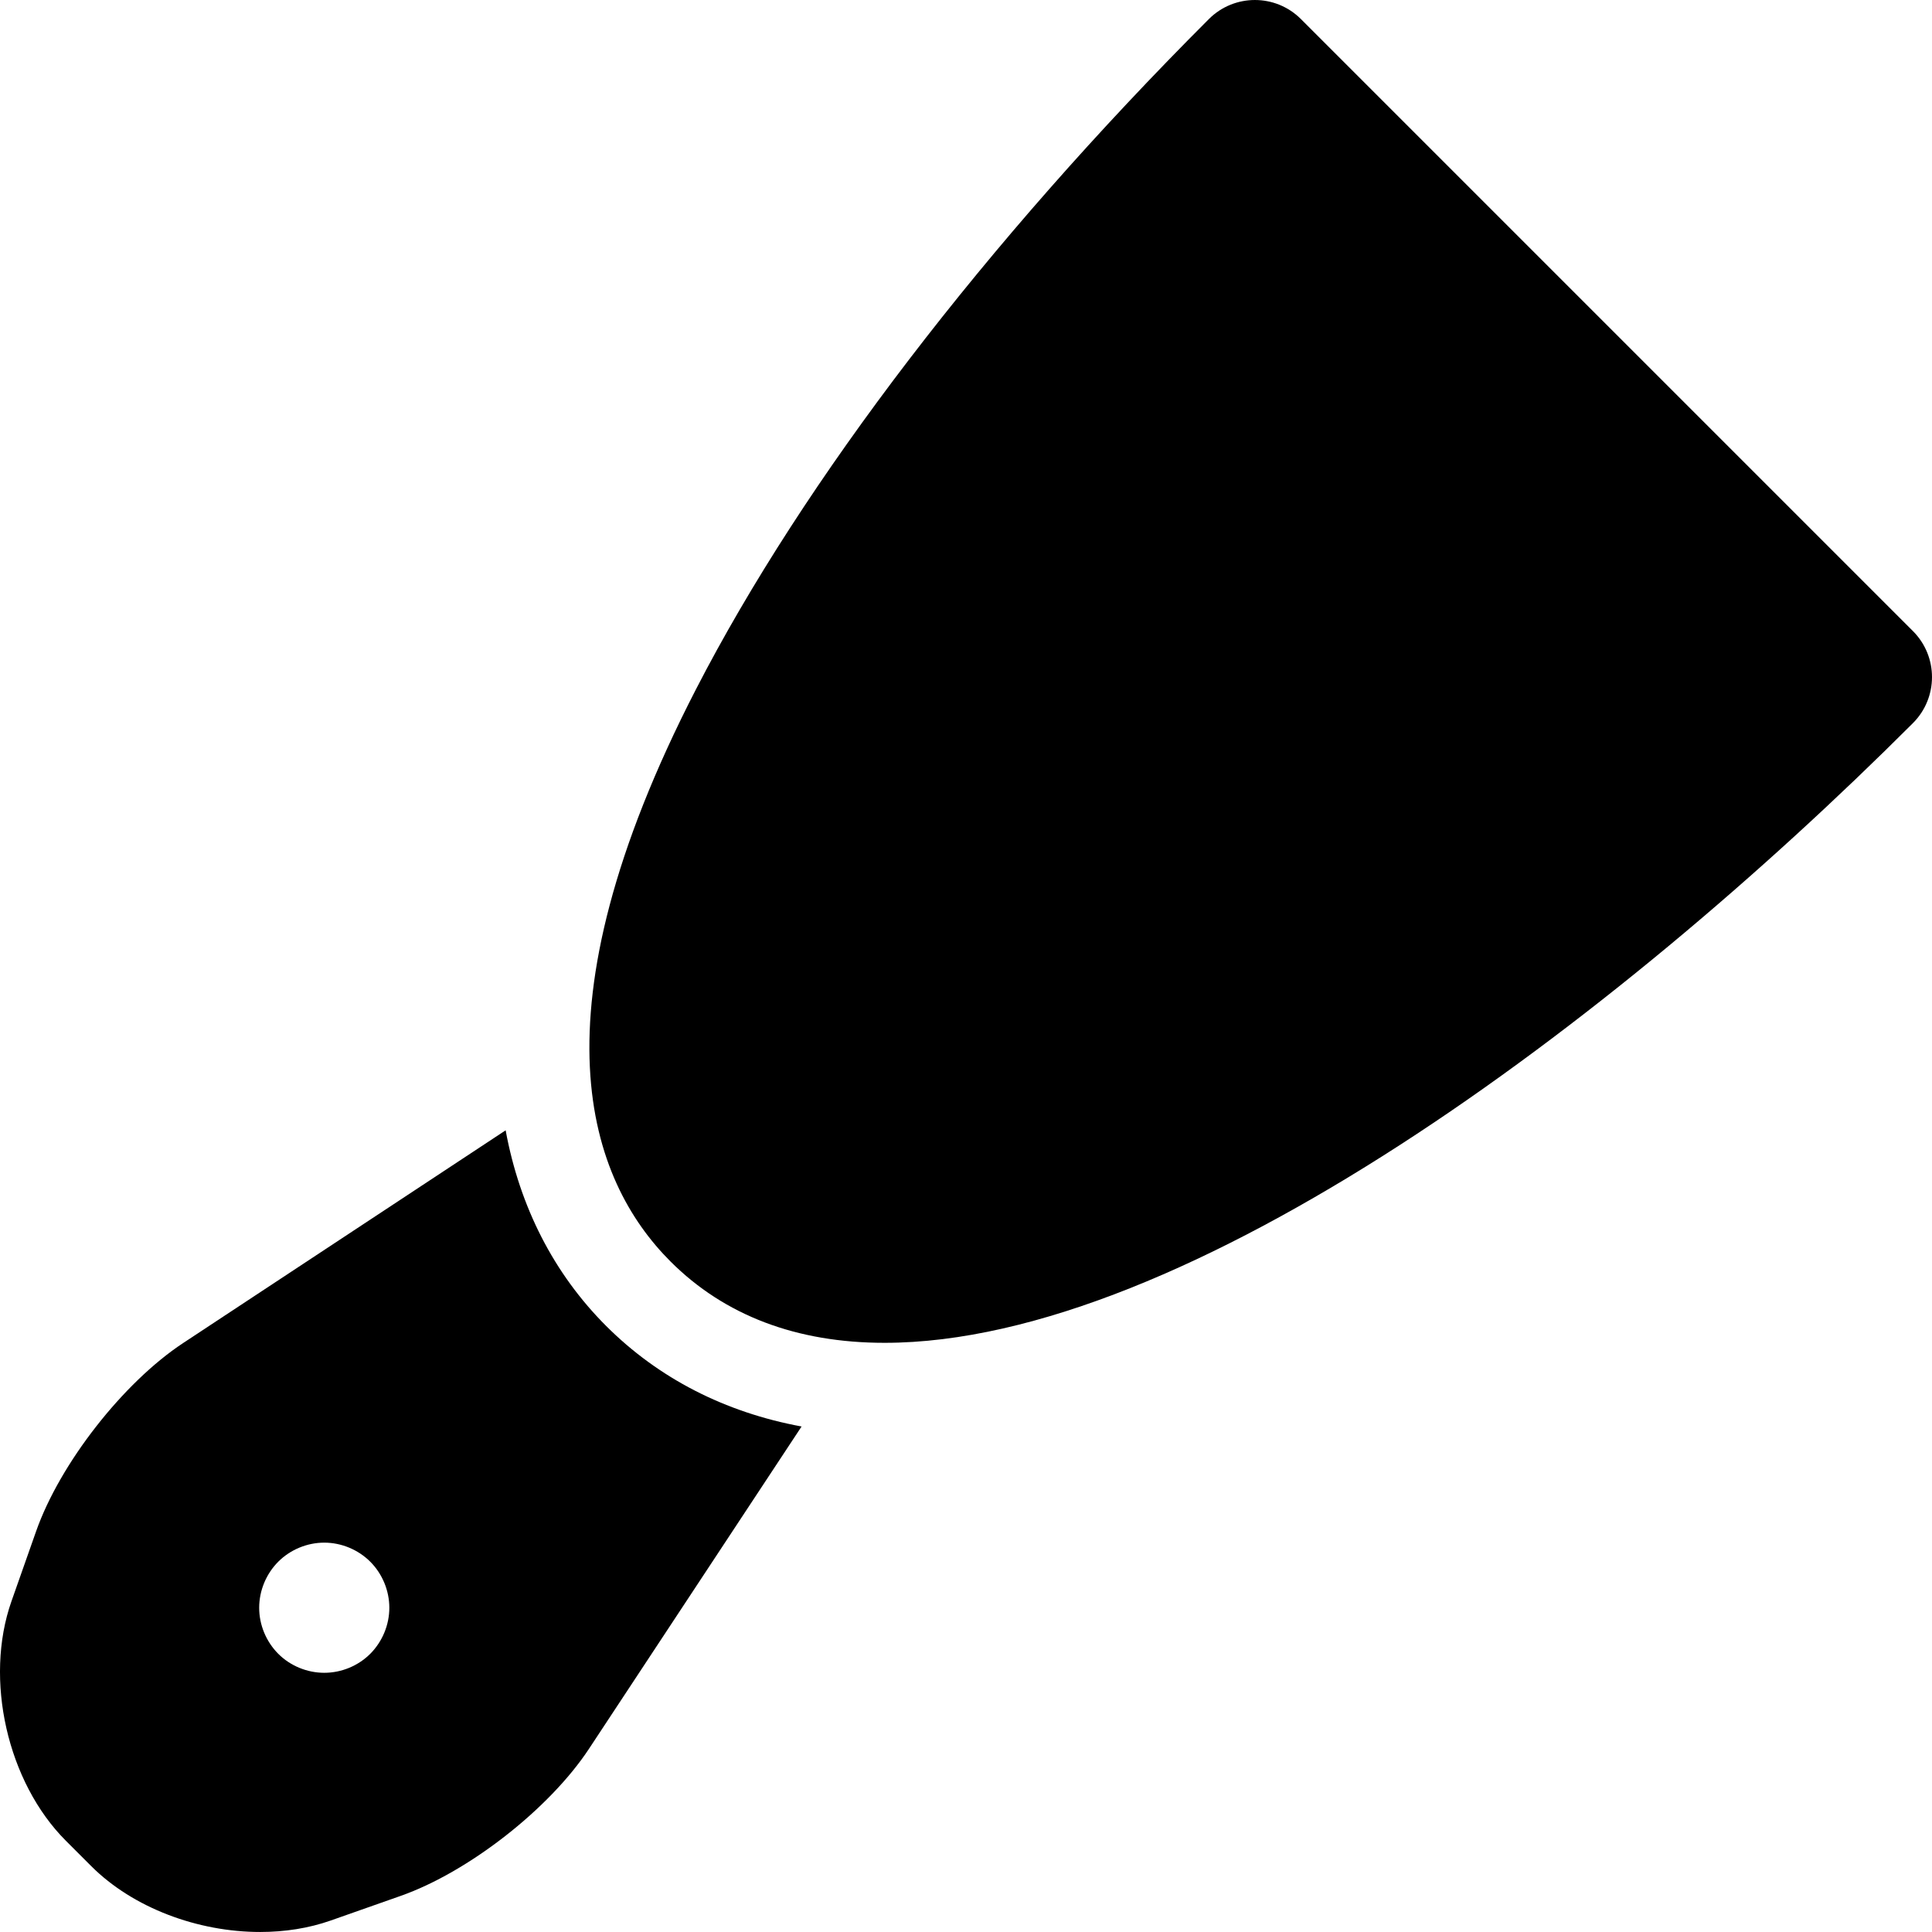
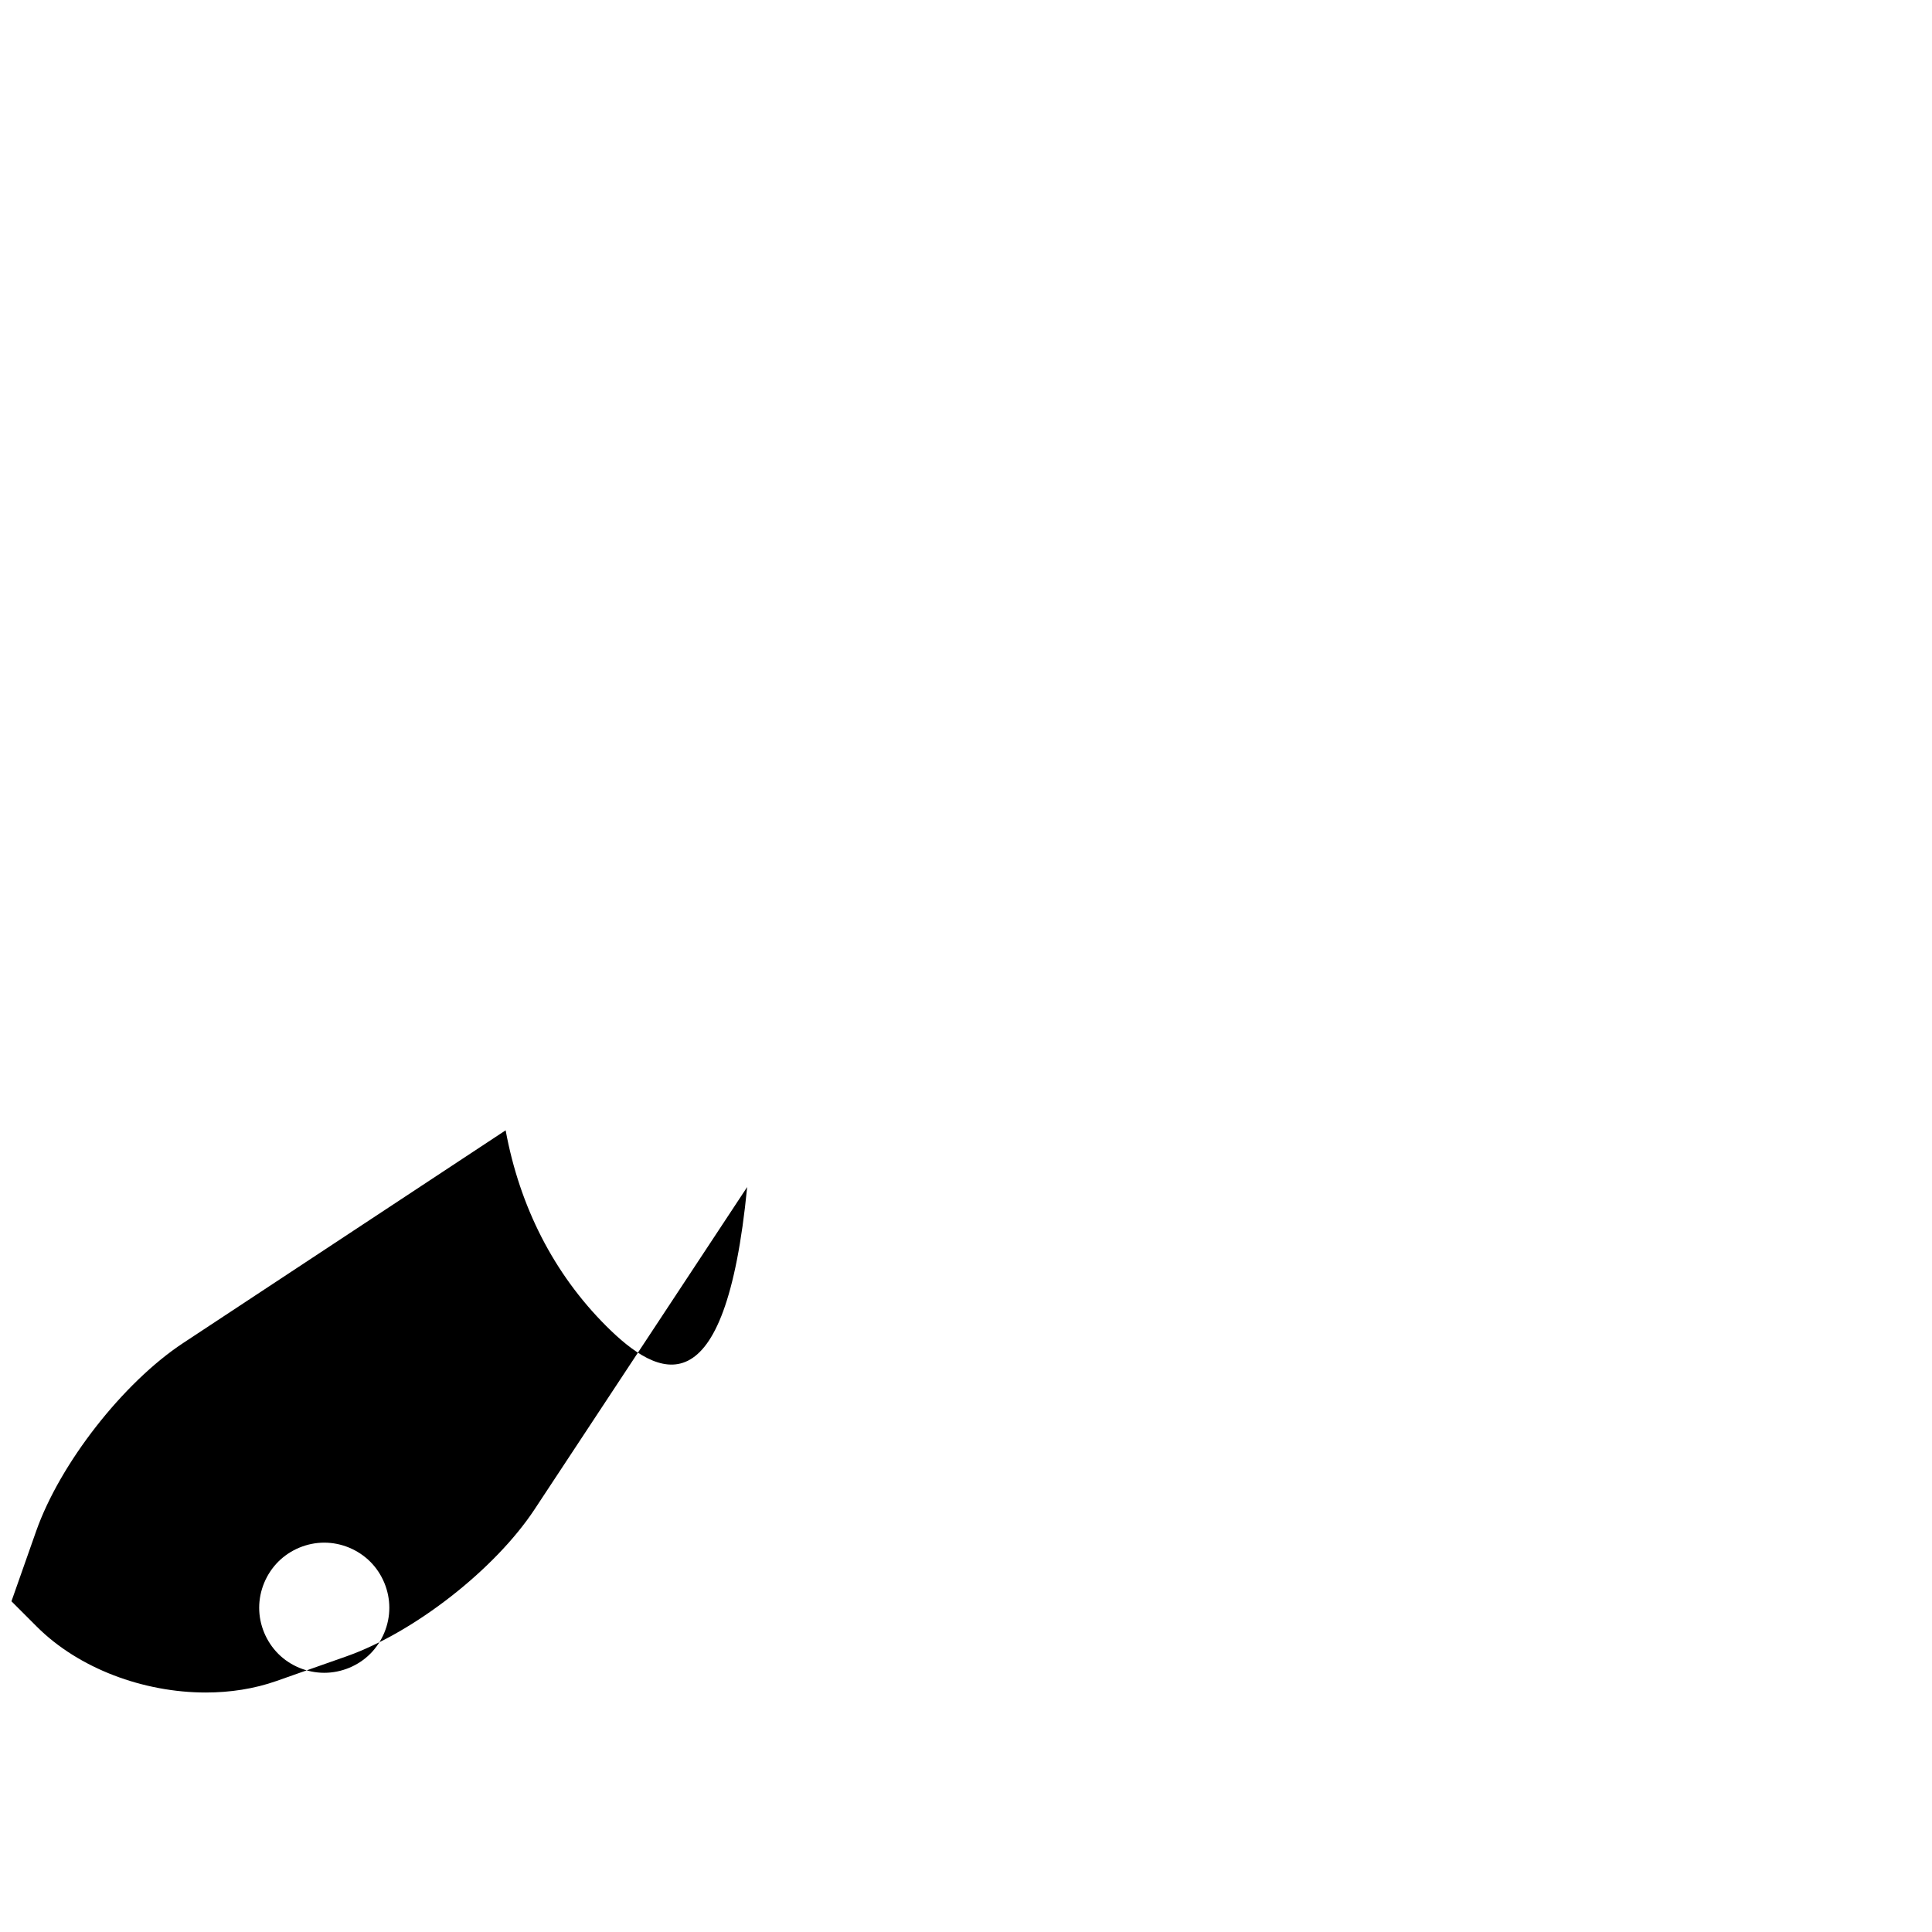
<svg xmlns="http://www.w3.org/2000/svg" fill="#000000" height="800px" width="800px" version="1.1" id="Capa_1" viewBox="0 0 297.003 297.003" xml:space="preserve">
  <g>
-     <path d="M135.985,206.429c46.318,0,112.033-49.211,158.087-95.266c3.907-3.907,3.907-10.242,0-14.149L199.988,2.93   c-1.954-1.952-4.514-2.929-7.075-2.929c-2.56,0-5.12,0.976-7.074,2.929c-34.288,34.287-62.293,70.884-78.857,103.05   c-25.804,50.112-16.367,75.484-3.907,87.944C111.373,202.222,122.447,206.429,135.985,206.429z" />
-     <path d="M93.172,203.828c-8.032-8.032-13.279-18.308-15.441-30.067l-49.574,32.7c-9.22,6.081-18.939,18.522-22.607,28.941   l-3.789,10.761c-4.223,11.994-0.627,27.821,8.365,36.813l3.898,3.898c6.453,6.453,16.425,10.126,25.975,10.126   c3.758,0,7.451-0.569,10.839-1.761l10.763-3.789c10.418-3.669,22.86-13.387,28.94-22.606l32.684-49.551   C111.475,217.127,101.236,211.892,93.172,203.828z M56.919,254.235c-1.86,1.861-4.441,2.921-7.072,2.921   c-2.632,0-5.213-1.06-7.073-2.921c-1.861-1.871-2.931-4.442-2.931-7.073c0-2.641,1.07-5.212,2.931-7.083   c1.86-1.86,4.441-2.931,7.073-2.931c2.631,0,5.212,1.071,7.072,2.931c1.861,1.861,2.932,4.442,2.932,7.083   C59.851,249.793,58.78,252.364,56.919,254.235z" />
+     <path d="M93.172,203.828c-8.032-8.032-13.279-18.308-15.441-30.067l-49.574,32.7c-9.22,6.081-18.939,18.522-22.607,28.941   l-3.789,10.761l3.898,3.898c6.453,6.453,16.425,10.126,25.975,10.126   c3.758,0,7.451-0.569,10.839-1.761l10.763-3.789c10.418-3.669,22.86-13.387,28.94-22.606l32.684-49.551   C111.475,217.127,101.236,211.892,93.172,203.828z M56.919,254.235c-1.86,1.861-4.441,2.921-7.072,2.921   c-2.632,0-5.213-1.06-7.073-2.921c-1.861-1.871-2.931-4.442-2.931-7.073c0-2.641,1.07-5.212,2.931-7.083   c1.86-1.86,4.441-2.931,7.073-2.931c2.631,0,5.212,1.071,7.072,2.931c1.861,1.861,2.932,4.442,2.932,7.083   C59.851,249.793,58.78,252.364,56.919,254.235z" />
  </g>
</svg>